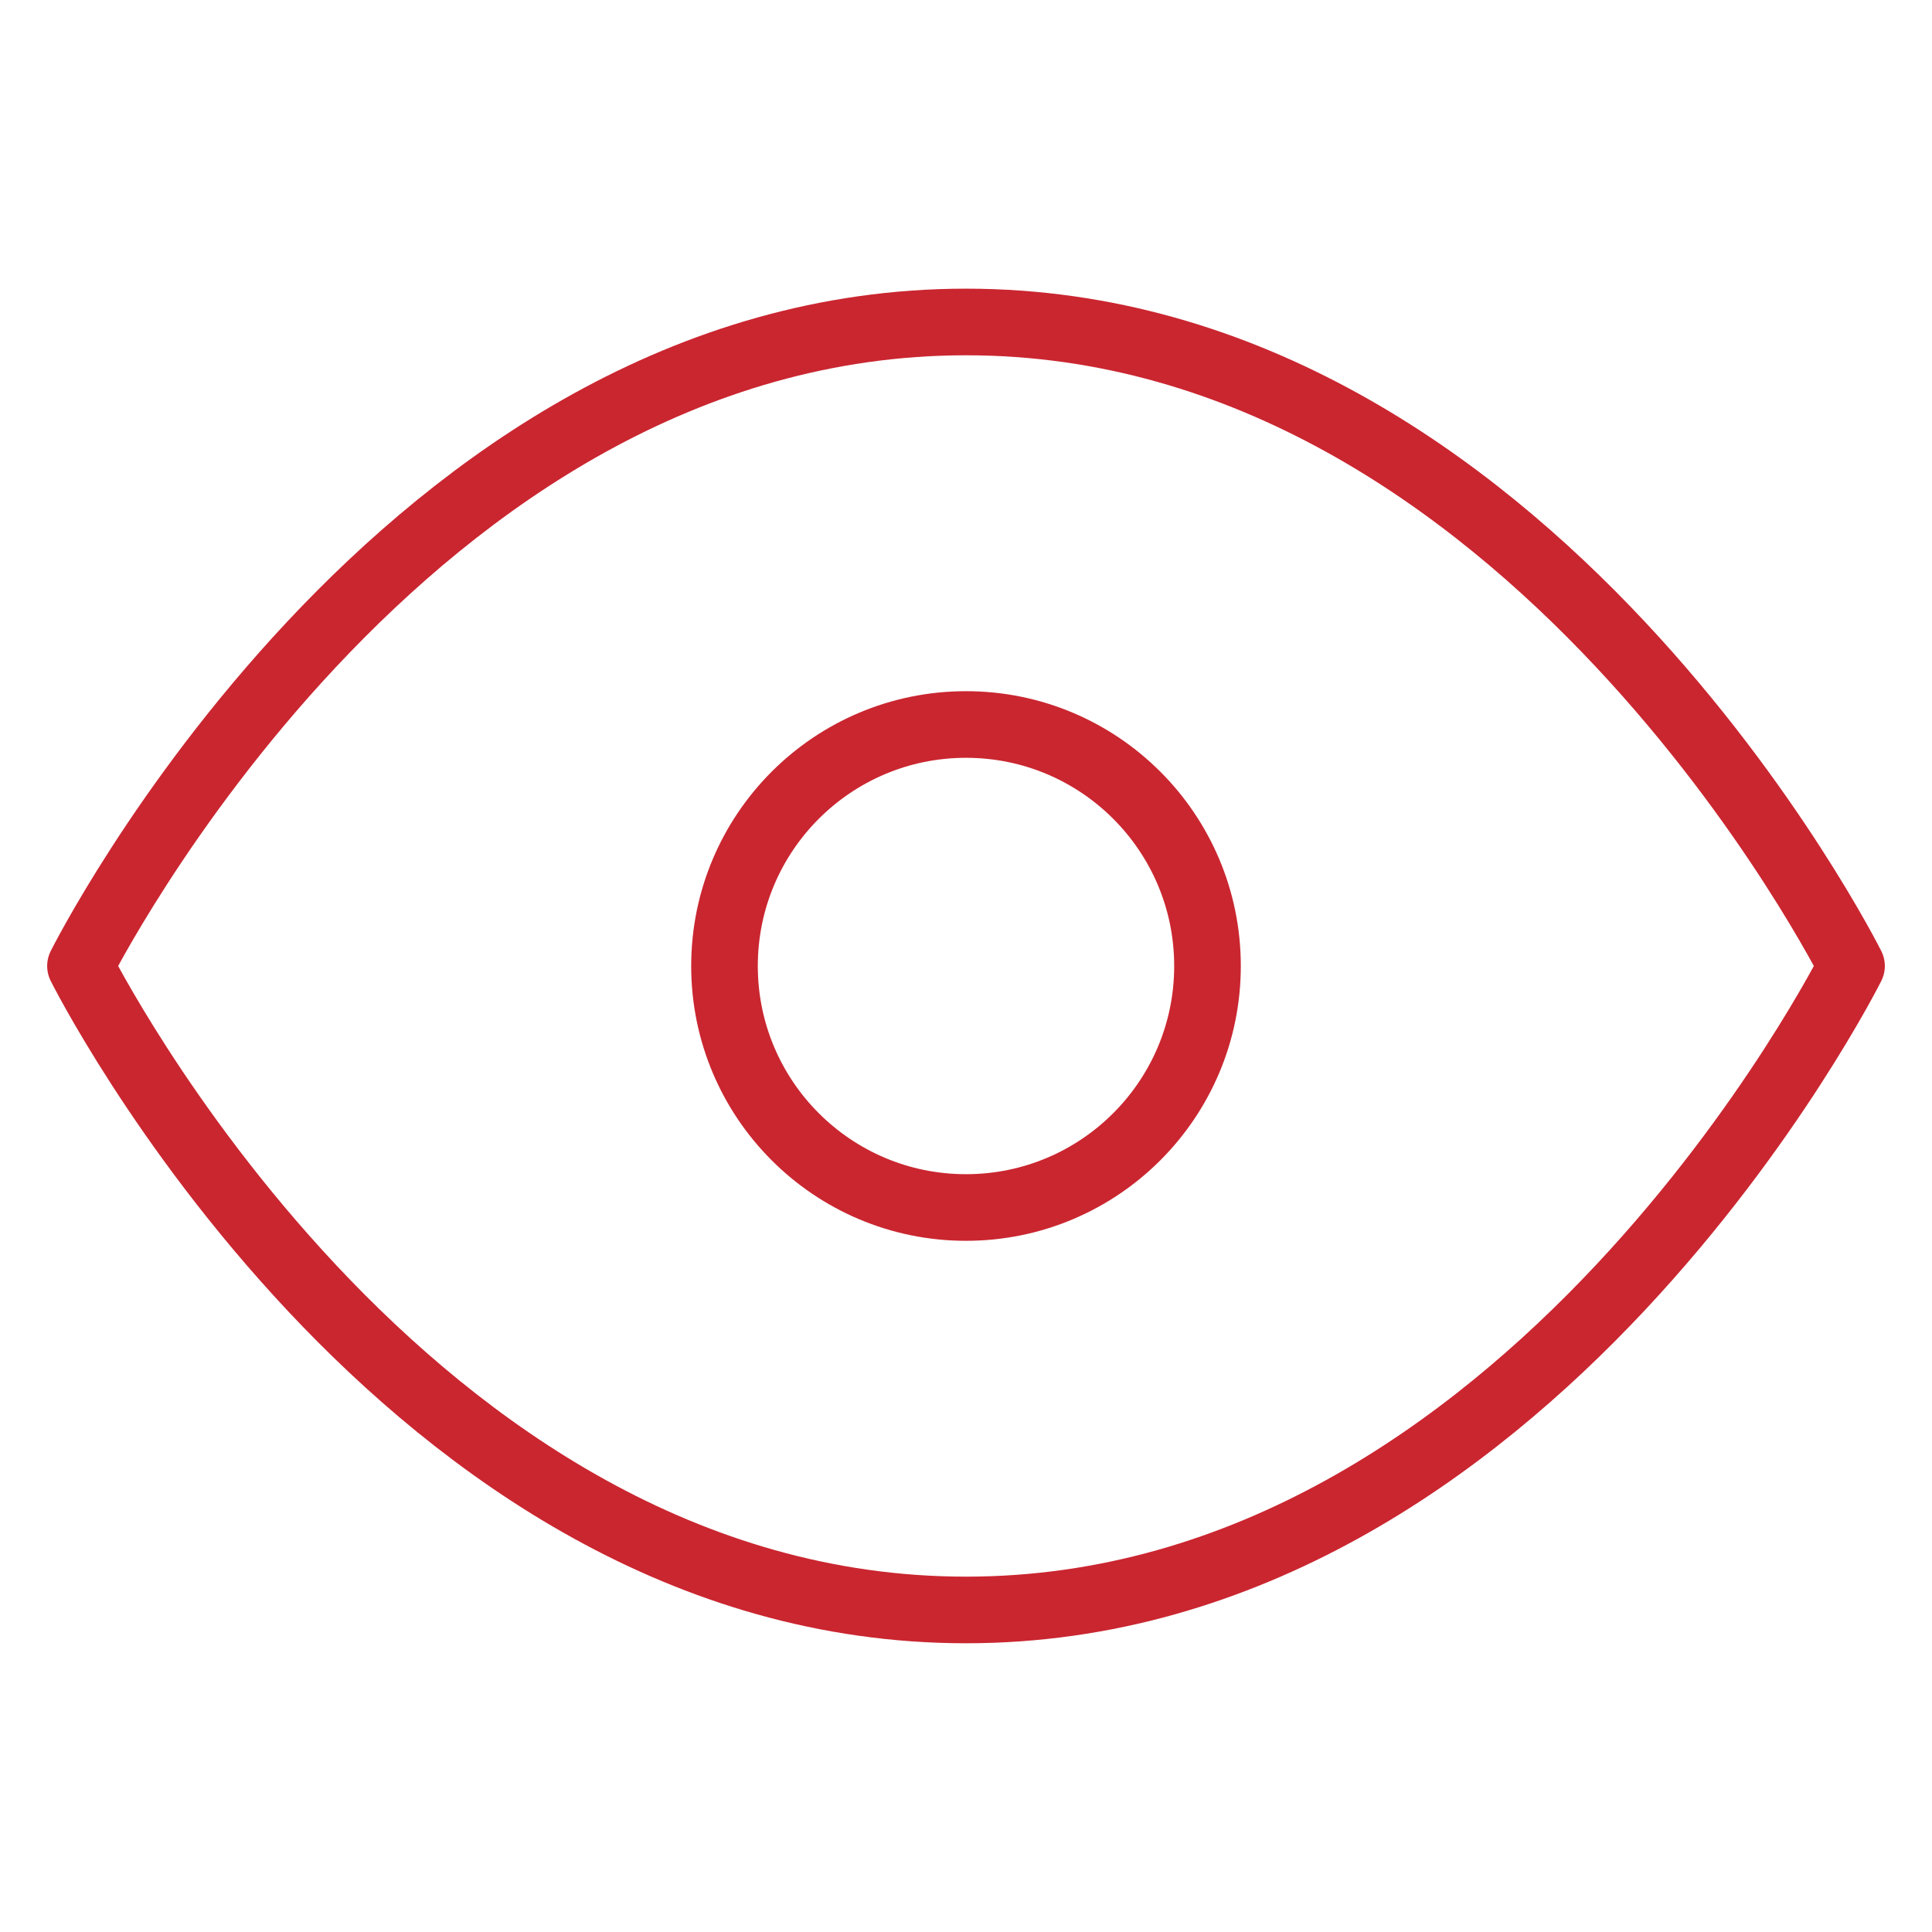
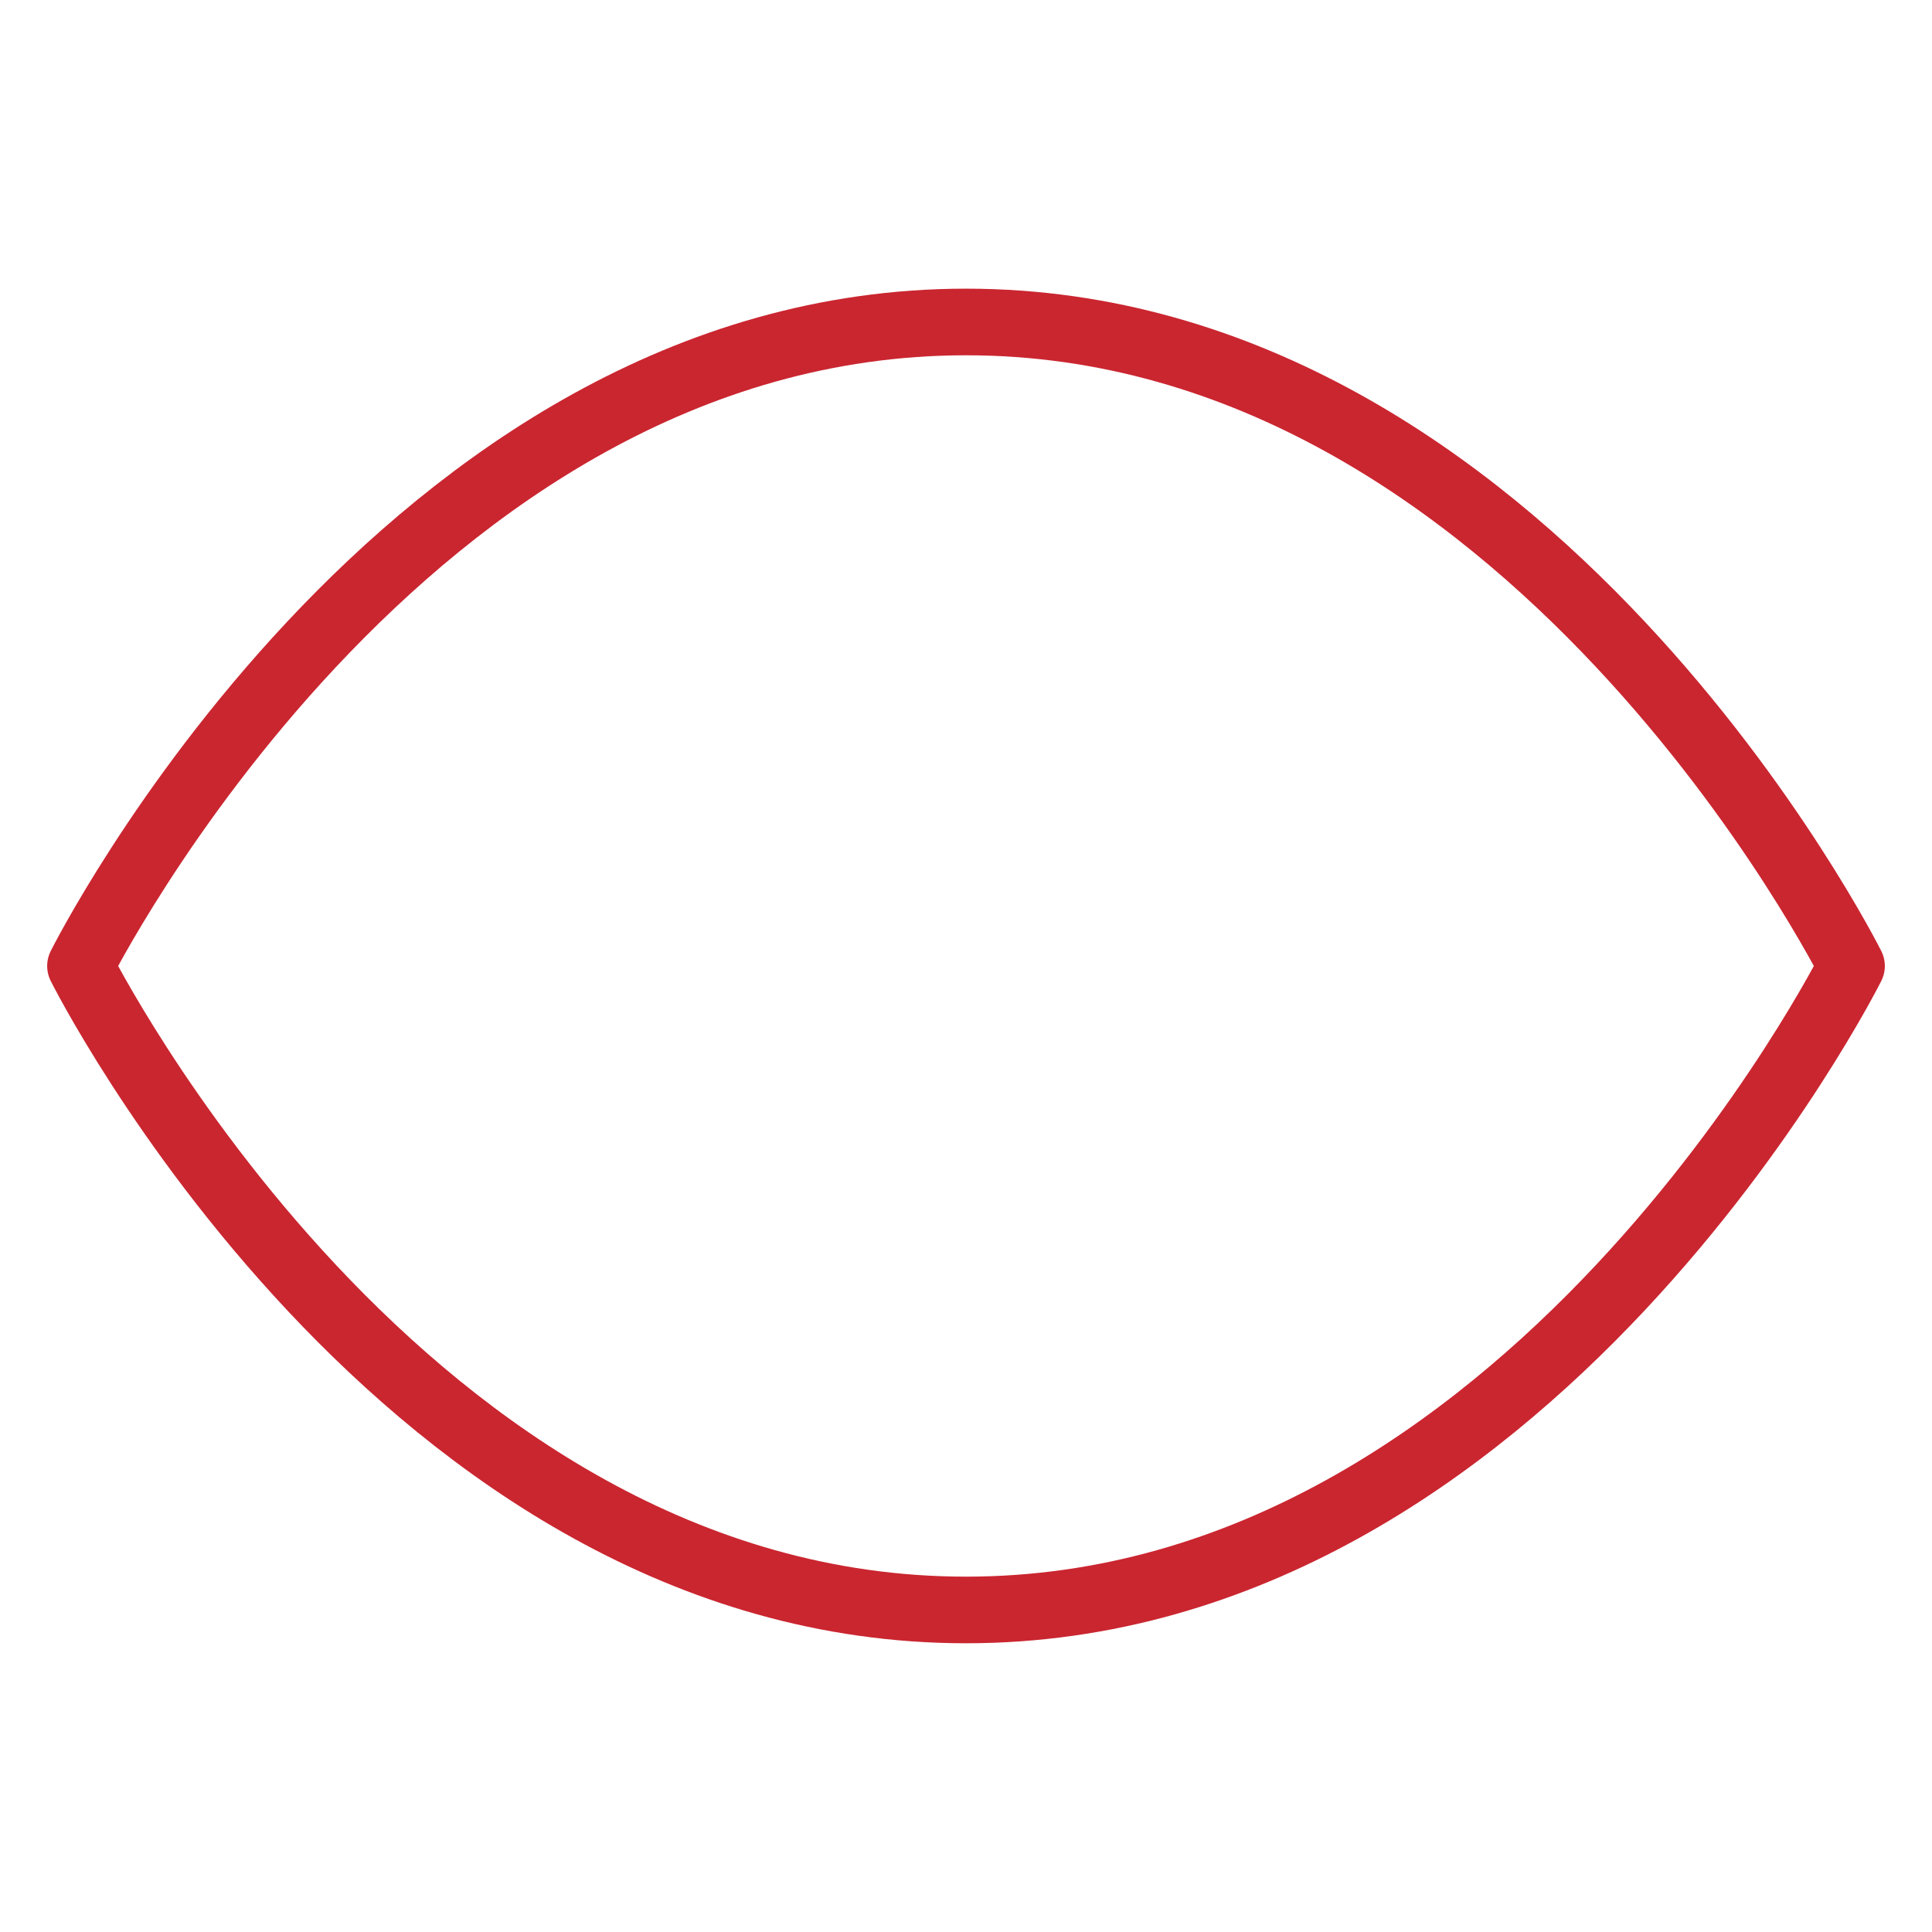
<svg xmlns="http://www.w3.org/2000/svg" width="29" height="29" viewBox="0 0 29 29" fill="none">
-   <path d="M1.208 14.5C1.208 14.5 6.042 4.833 14.5 4.833C22.958 4.833 27.792 14.5 27.792 14.5C27.792 14.5 22.958 24.166 14.5 24.166C6.042 24.166 1.208 14.5 1.208 14.5Z" stroke="#CA2630" stroke-linecap="round" stroke-linejoin="round" />
-   <path d="M14.5 18.125C16.502 18.125 18.125 16.502 18.125 14.5C18.125 12.498 16.502 10.875 14.5 10.875C12.498 10.875 10.875 12.498 10.875 14.5C10.875 16.502 12.498 18.125 14.5 18.125Z" stroke="#CA2630" stroke-linecap="round" stroke-linejoin="round" />
+   <path d="M1.208 14.5C1.208 14.5 6.042 4.833 14.5 4.833C22.958 4.833 27.792 14.5 27.792 14.5C27.792 14.5 22.958 24.166 14.5 24.166C6.042 24.166 1.208 14.5 1.208 14.5" stroke="#CA2630" stroke-linecap="round" stroke-linejoin="round" />
</svg>